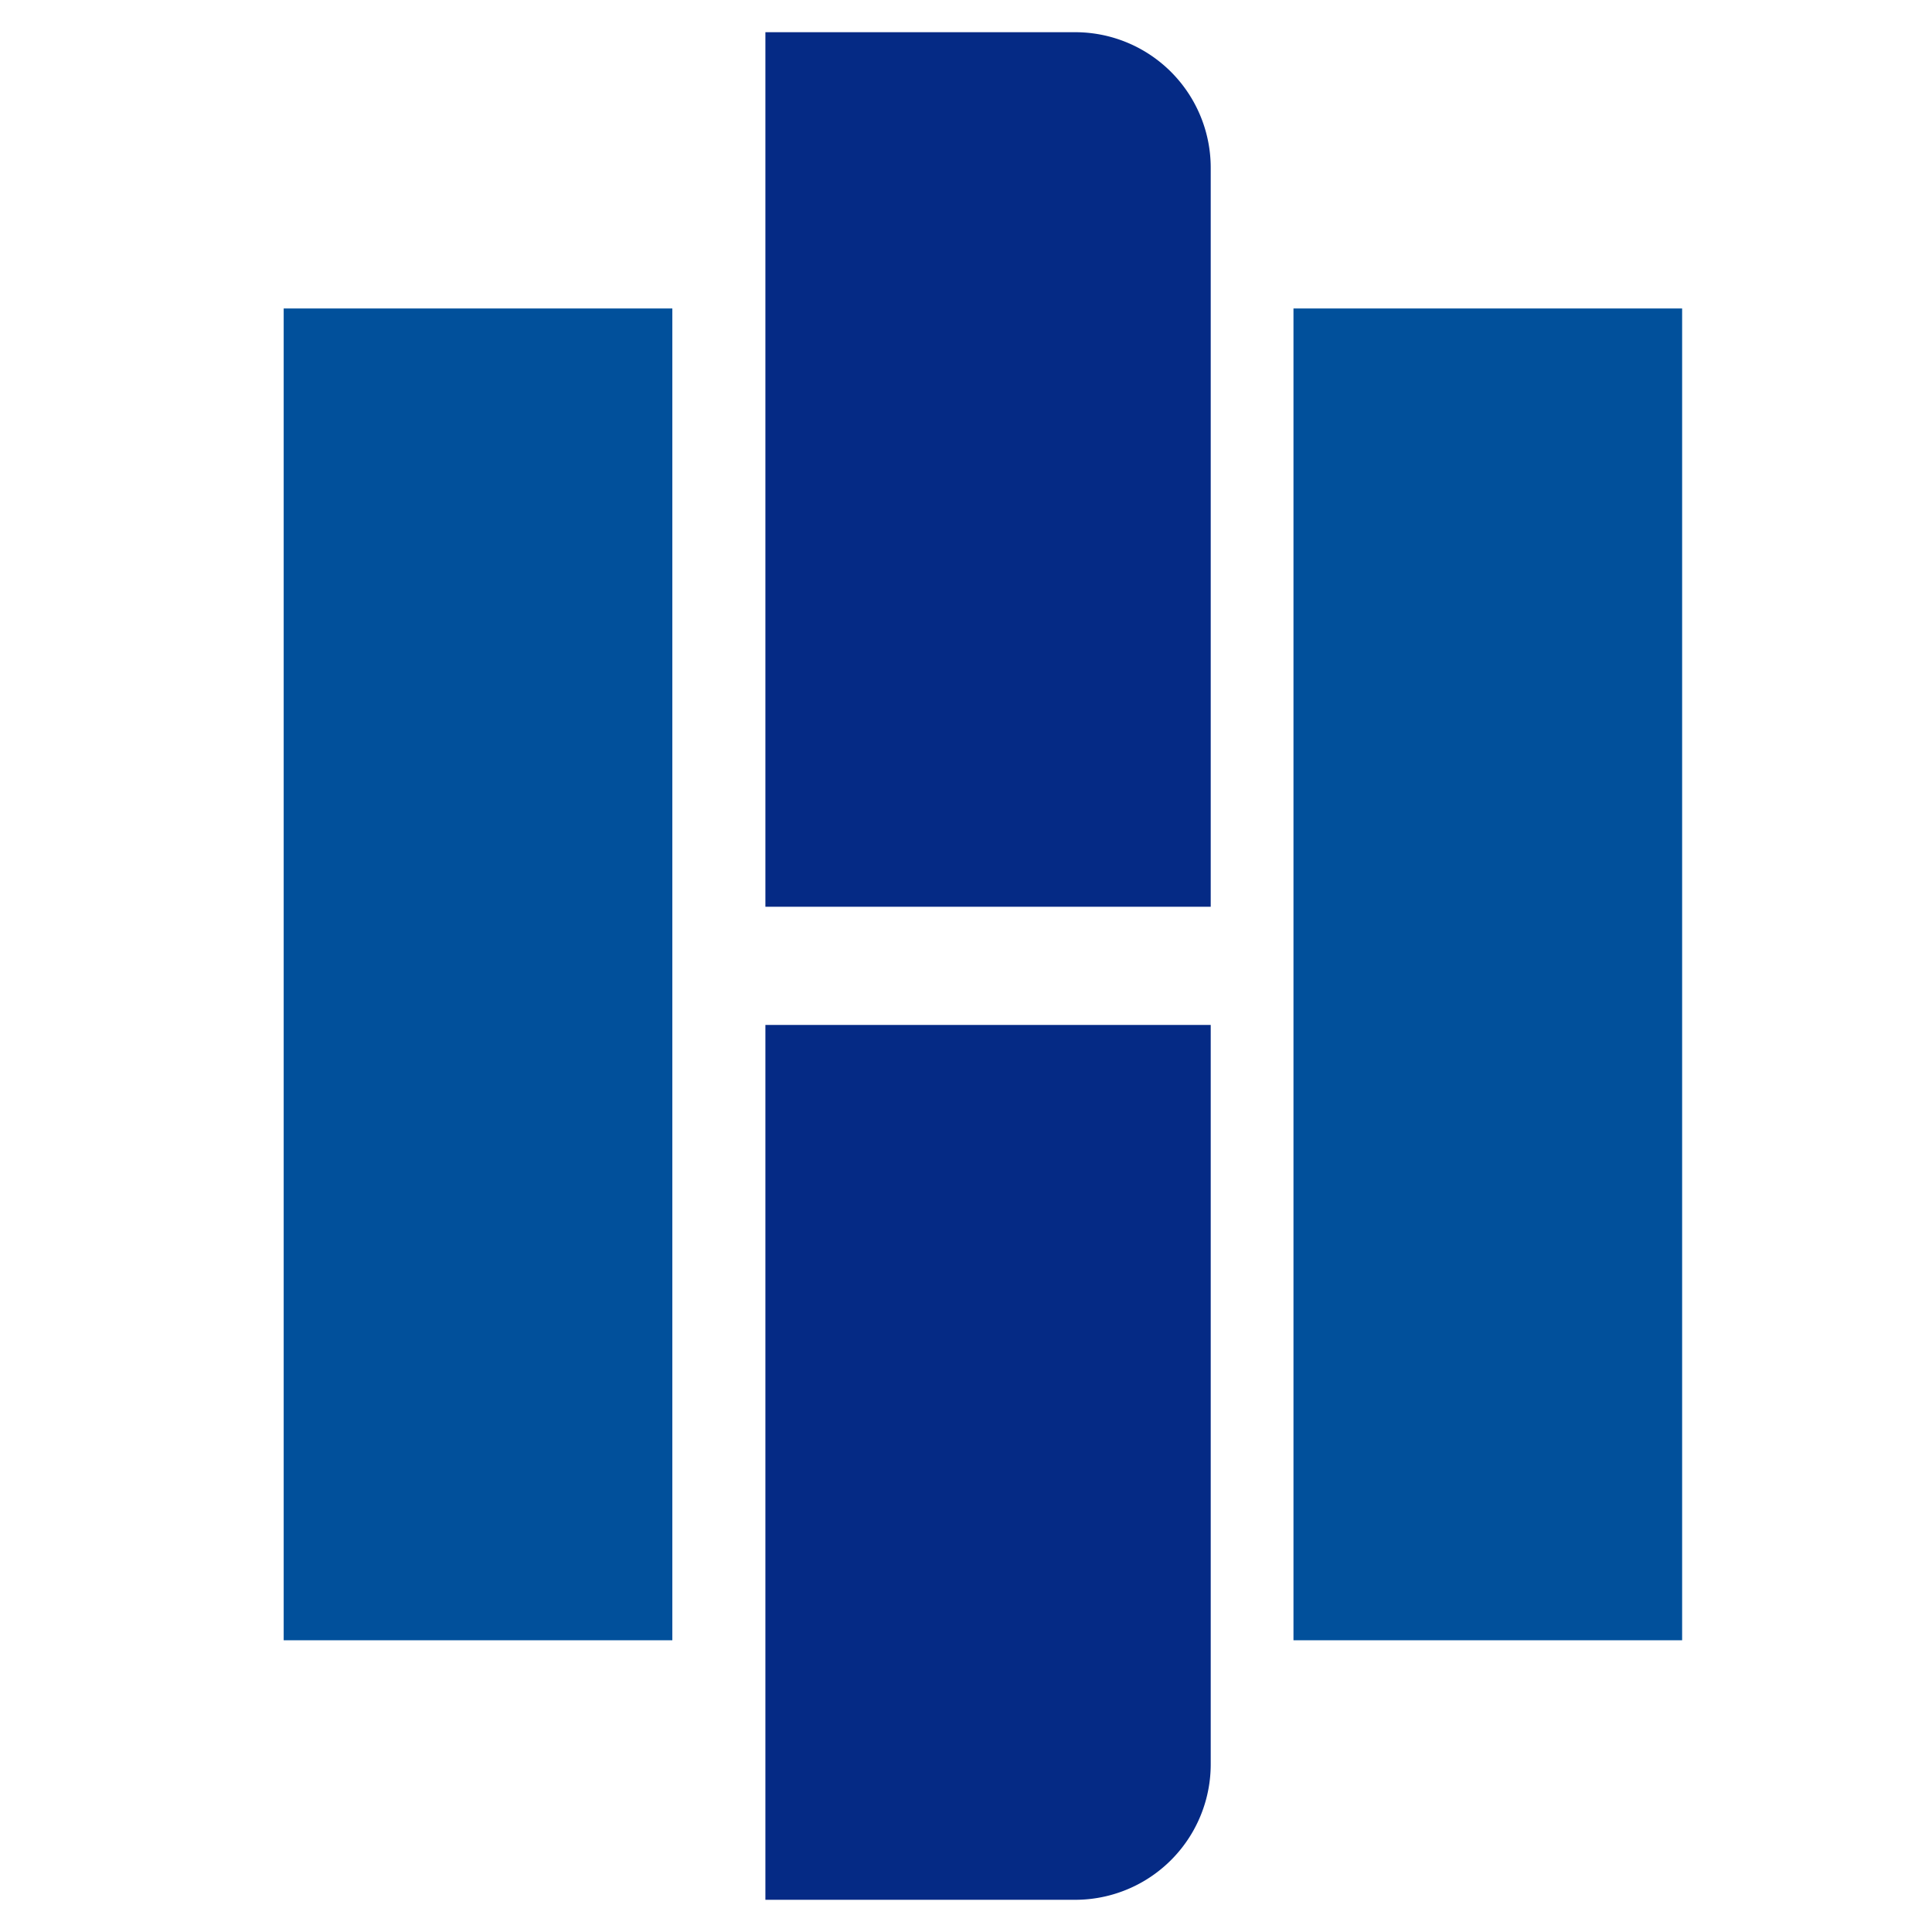
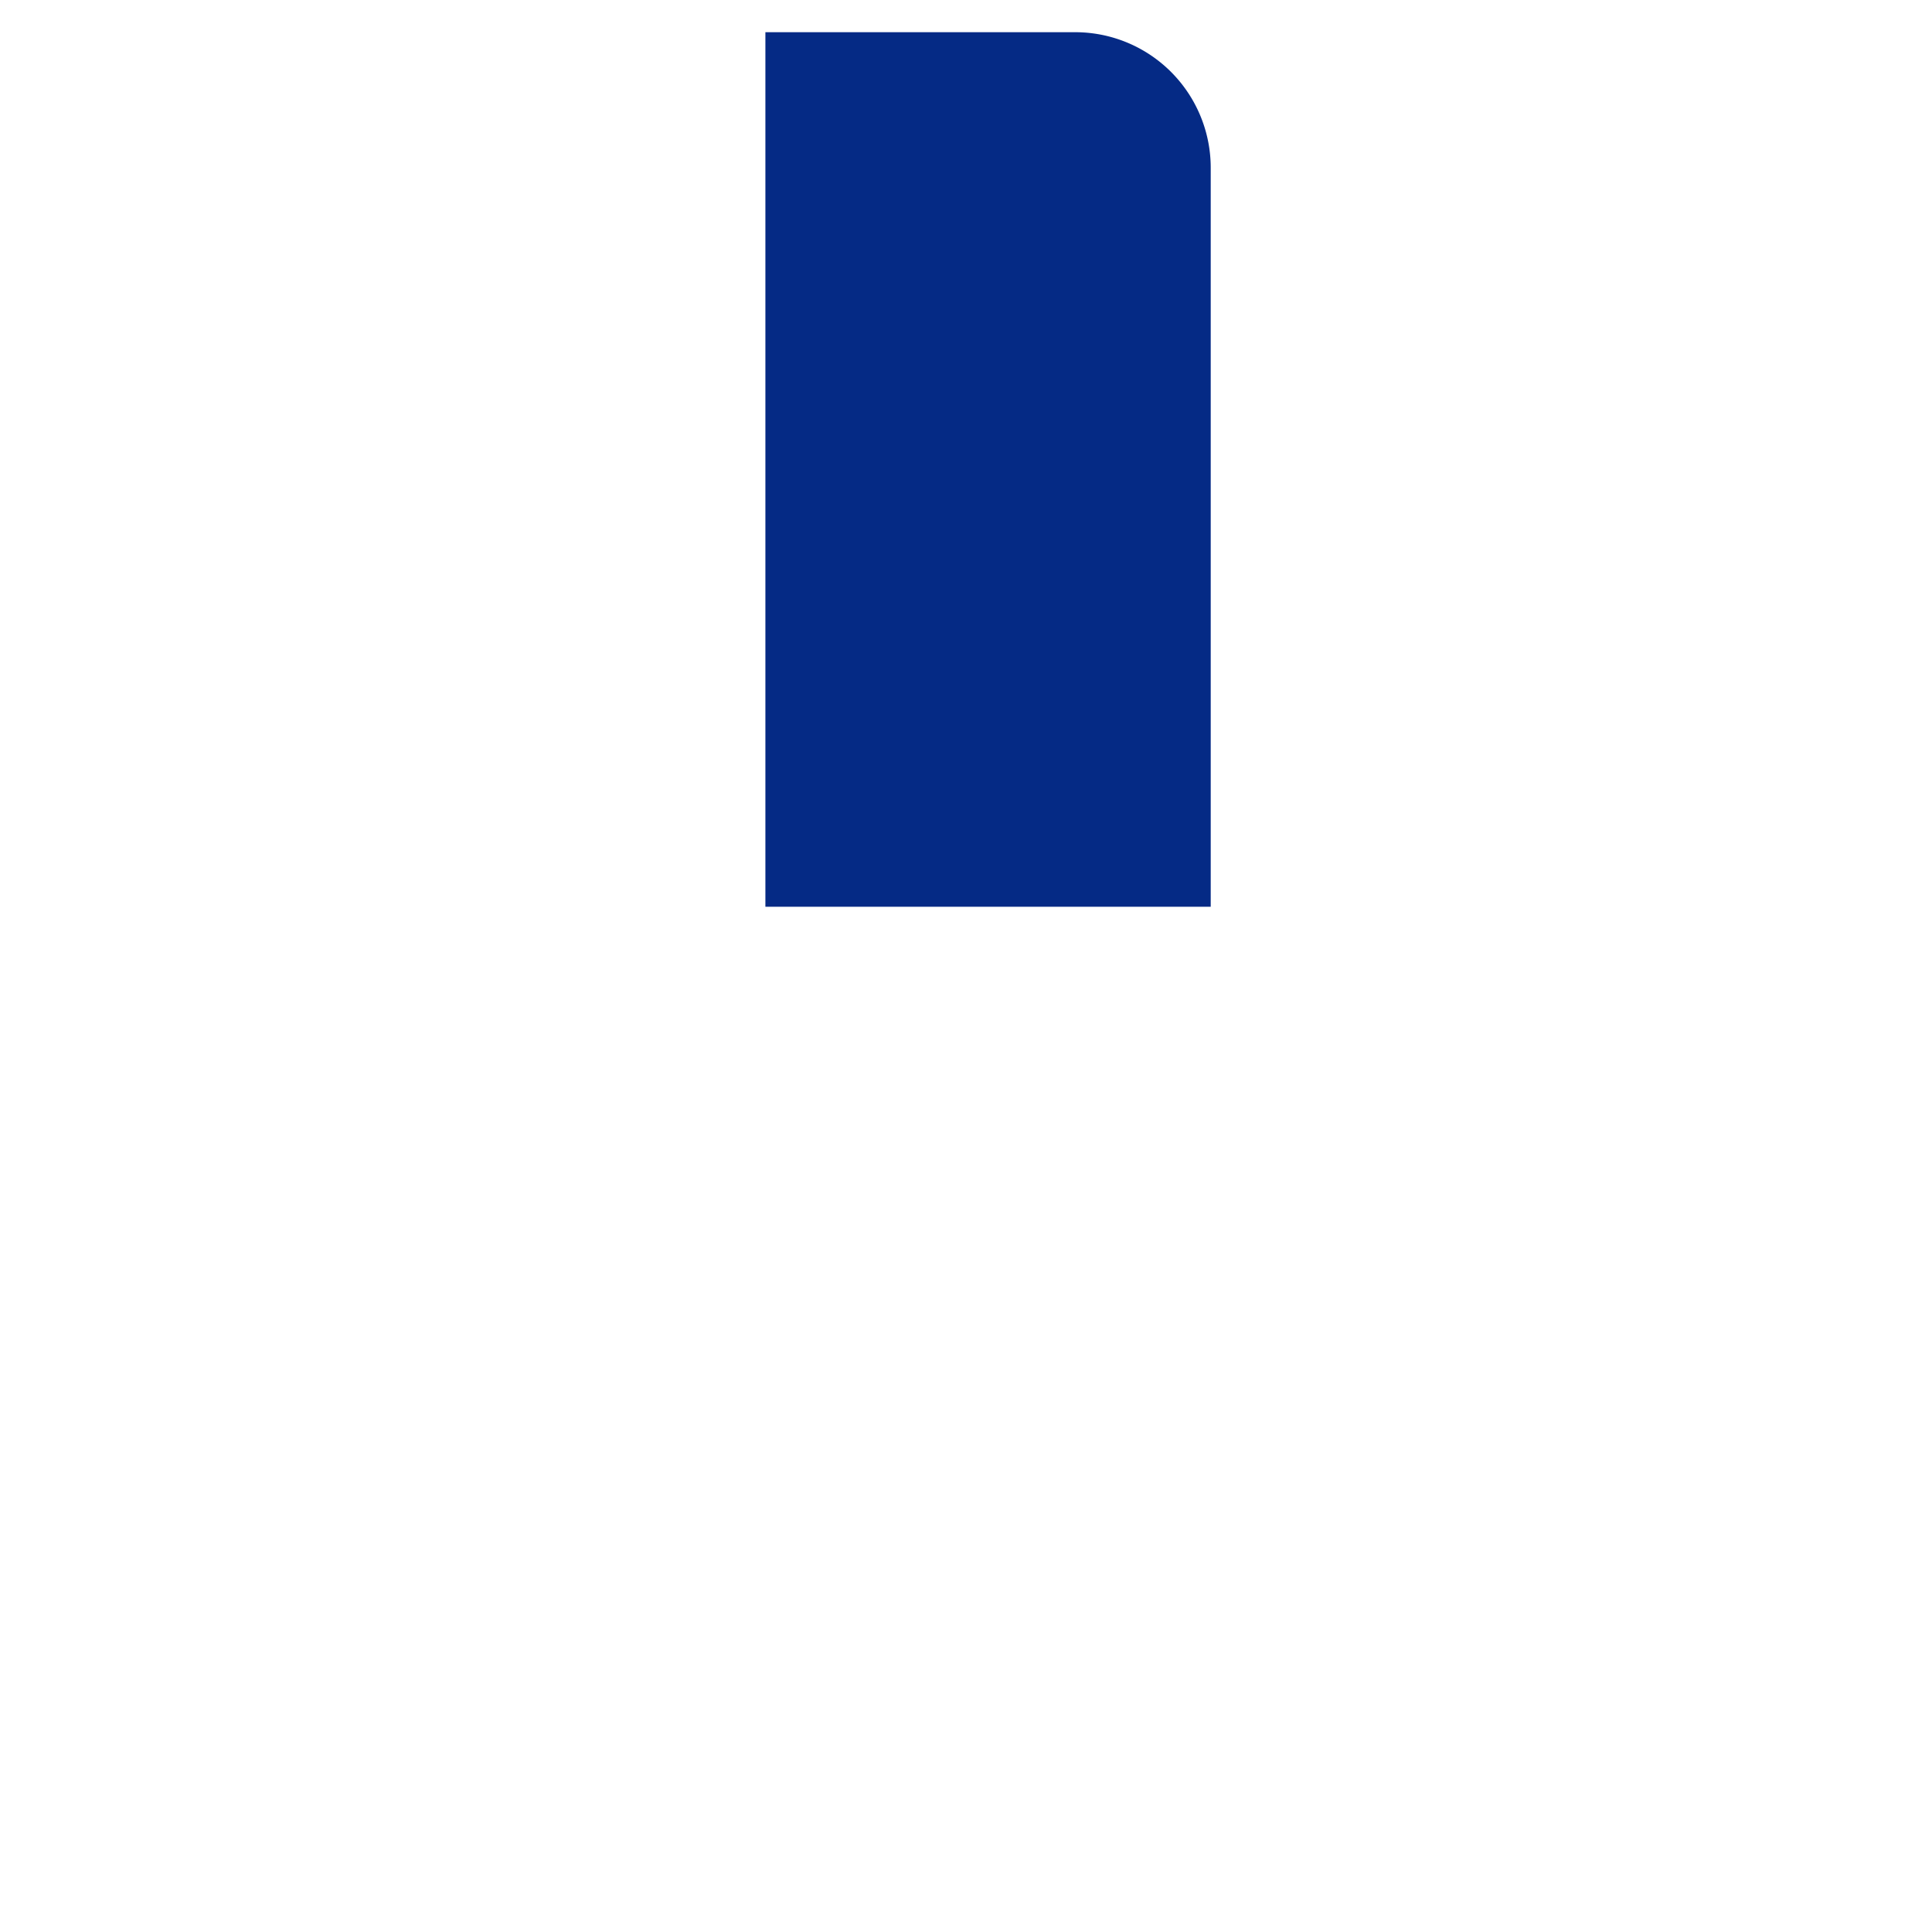
<svg xmlns="http://www.w3.org/2000/svg" data-bbox="8.81 1 43.43 58" viewBox="0 0 60 60" data-type="color">
  <g>
-     <path fill="#01509b" d="M20.88 9.58v41.36H8.81V9.58h12.07z" data-color="1" />
-     <path fill="#01509b" d="M52.24 9.58v41.36H40.17V9.58h12.07z" data-color="1" />
    <path d="M23.77 28.16H37.6V5.21A4.21 4.21 0 0 0 33.39 1h-9.62v27.16Z" fill="#052a85" data-color="2" />
-     <path d="M23.77 59h9.62a4.21 4.21 0 0 0 4.21-4.21V31.83H23.77v27.16Z" fill="#052a85" data-color="2" />
  </g>
</svg>